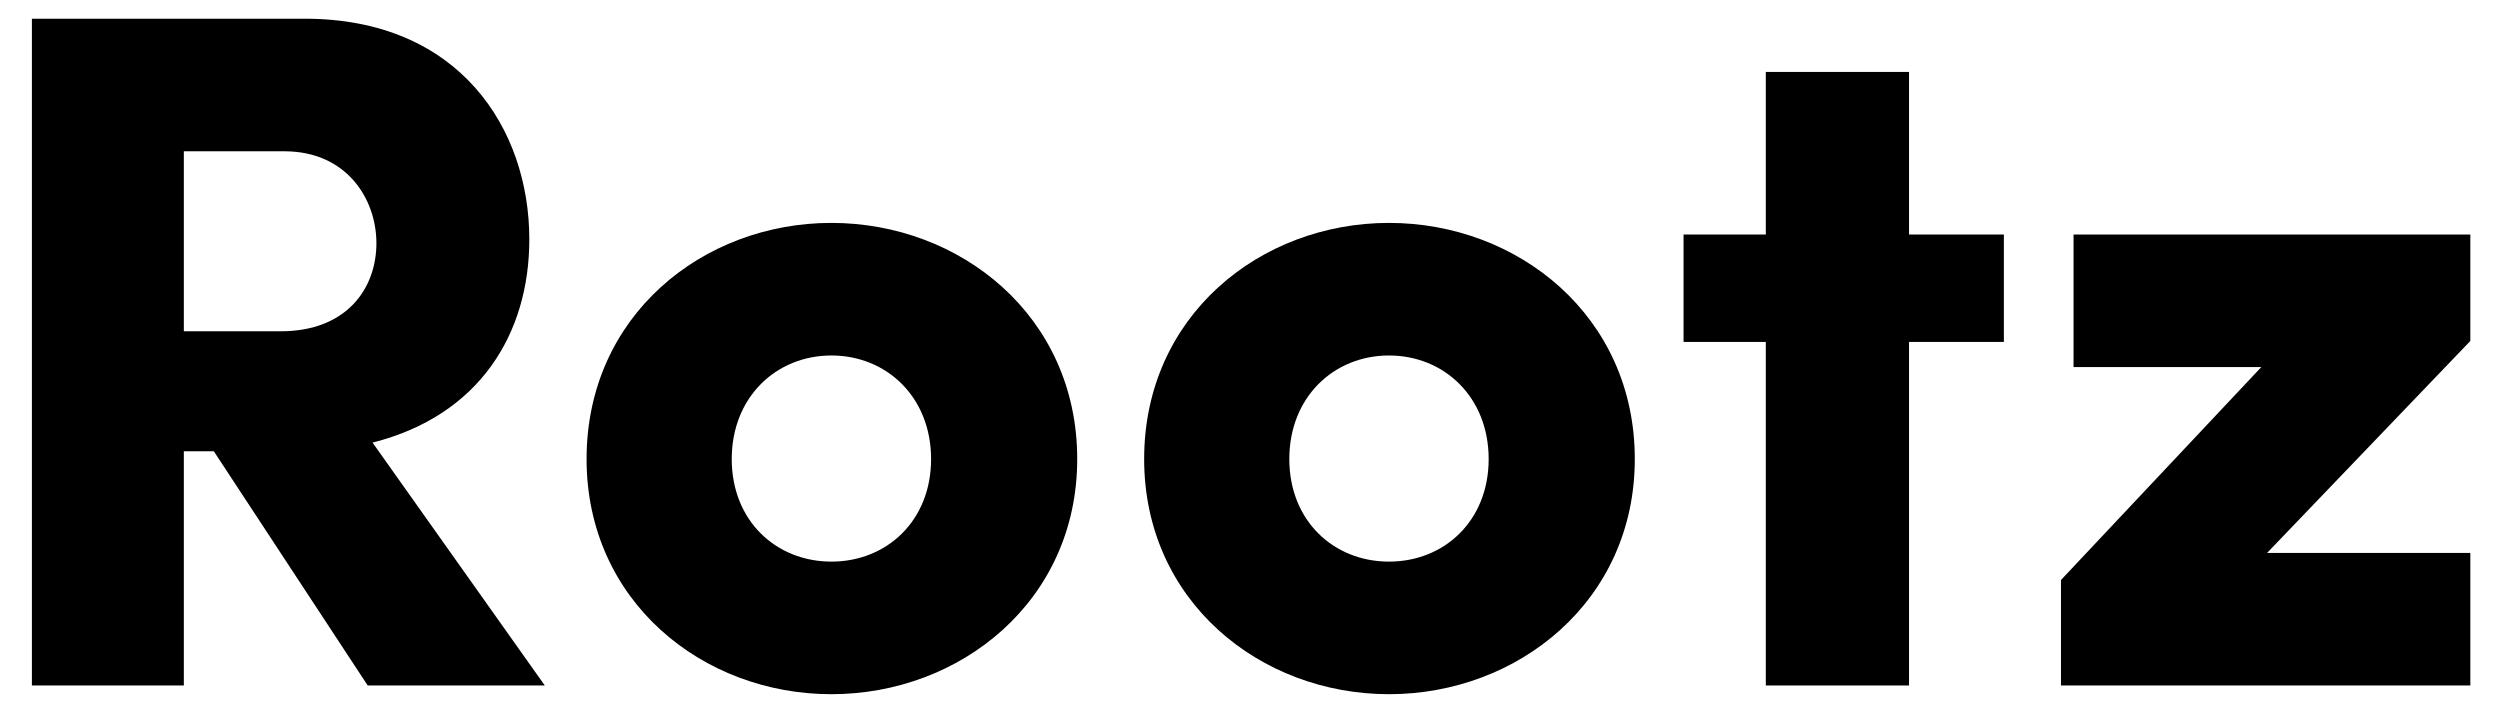
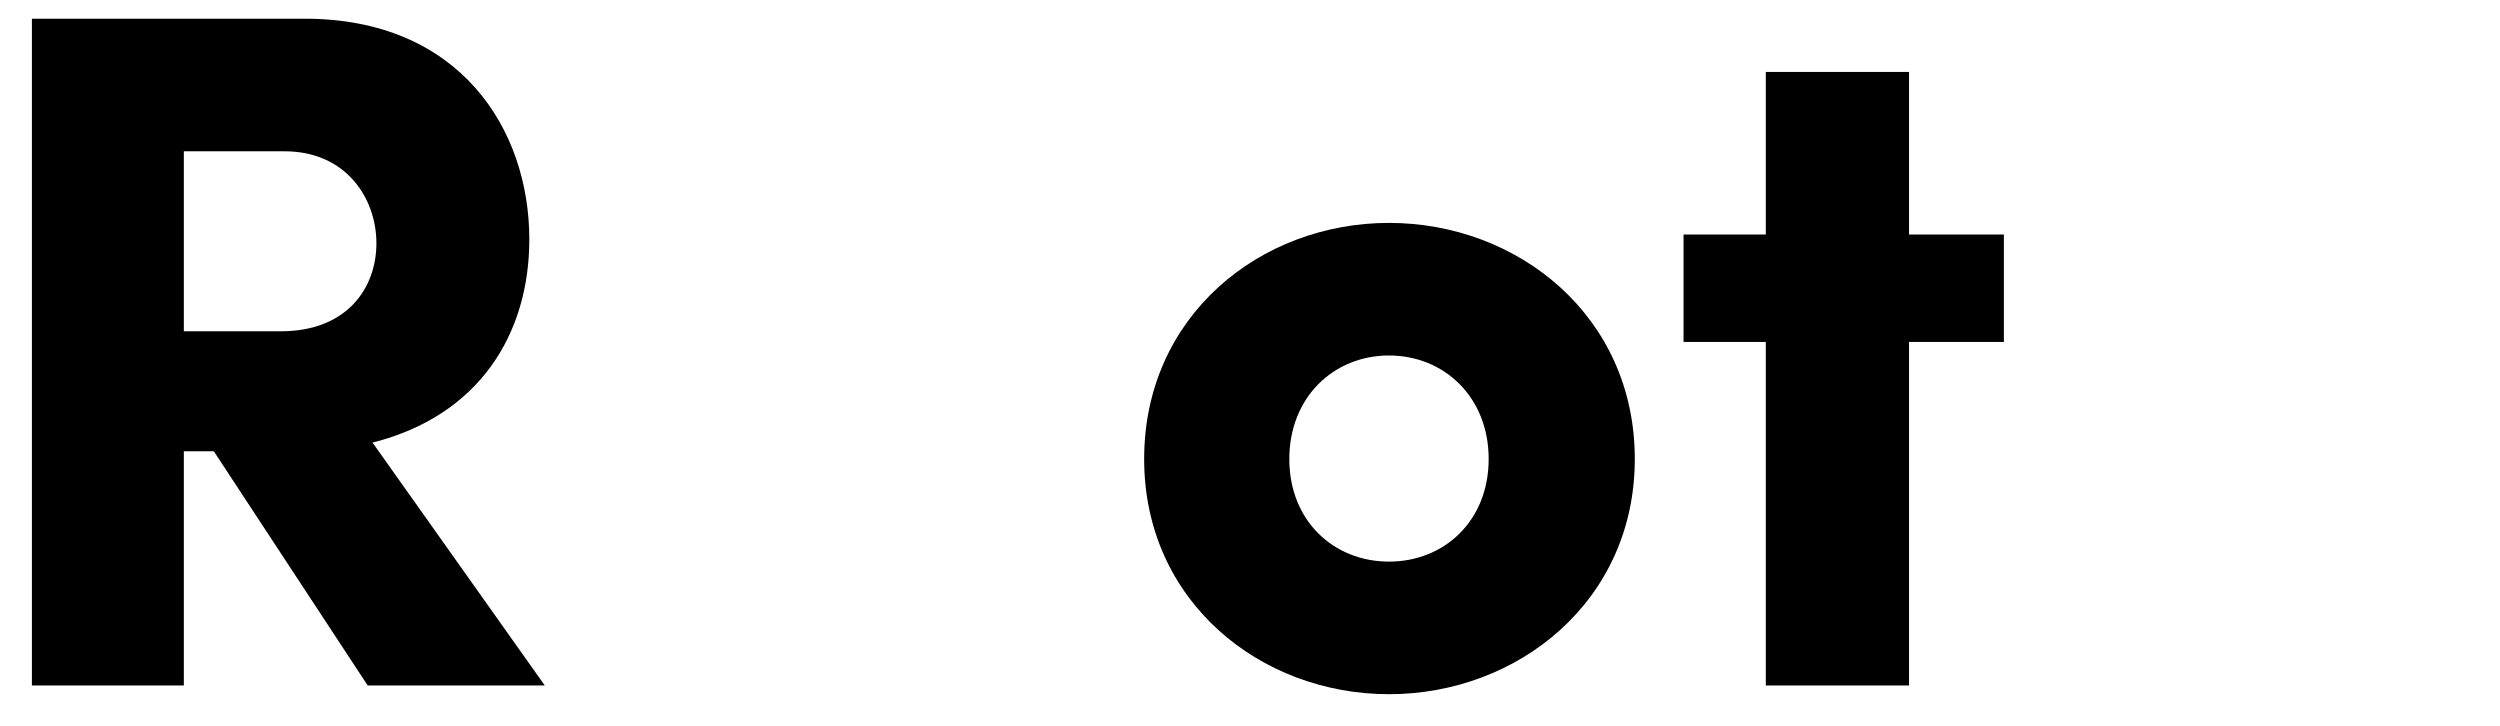
<svg xmlns="http://www.w3.org/2000/svg" width="62" height="18" viewBox="0 0 62 18" fill="none">
  <path d="M9.119 17H13.511L9.239 10.976C11.902 10.304 13.127 8.264 13.127 5.936C13.127 3.2 11.399 0.464 7.559 0.464H0.791V17H4.559V11.192H5.303L9.119 17ZM4.559 3.752H7.055C8.591 3.752 9.335 4.928 9.335 6.032C9.335 7.136 8.615 8.216 6.959 8.216H4.559V3.752Z" fill="black" />
-   <path d="M20.619 17.216C23.811 17.216 26.715 14.912 26.715 11.384C26.715 7.832 23.811 5.528 20.619 5.528C17.427 5.528 14.547 7.832 14.547 11.384C14.547 14.912 17.427 17.216 20.619 17.216ZM20.619 13.928C19.251 13.928 18.147 12.92 18.147 11.384C18.147 9.848 19.251 8.816 20.619 8.816C21.987 8.816 23.091 9.848 23.091 11.384C23.091 12.92 21.987 13.928 20.619 13.928Z" fill="black" />
  <path d="M34.447 17.216C37.639 17.216 40.543 14.912 40.543 11.384C40.543 7.832 37.639 5.528 34.447 5.528C31.255 5.528 28.375 7.832 28.375 11.384C28.375 14.912 31.255 17.216 34.447 17.216ZM34.447 13.928C33.079 13.928 31.975 12.92 31.975 11.384C31.975 9.848 33.079 8.816 34.447 8.816C35.815 8.816 36.919 9.848 36.919 11.384C36.919 12.92 35.815 13.928 34.447 13.928Z" fill="black" />
  <path d="M49.696 5.816H47.344V1.784H43.792V5.816H41.752V8.48H43.792V17H47.344V8.48H49.696V5.816Z" fill="black" />
-   <path d="M61.264 5.816H51.424V9.104H56.08L51.112 14.384V17H61.264V13.712H56.224L61.264 8.456V5.816Z" fill="black" />
</svg>